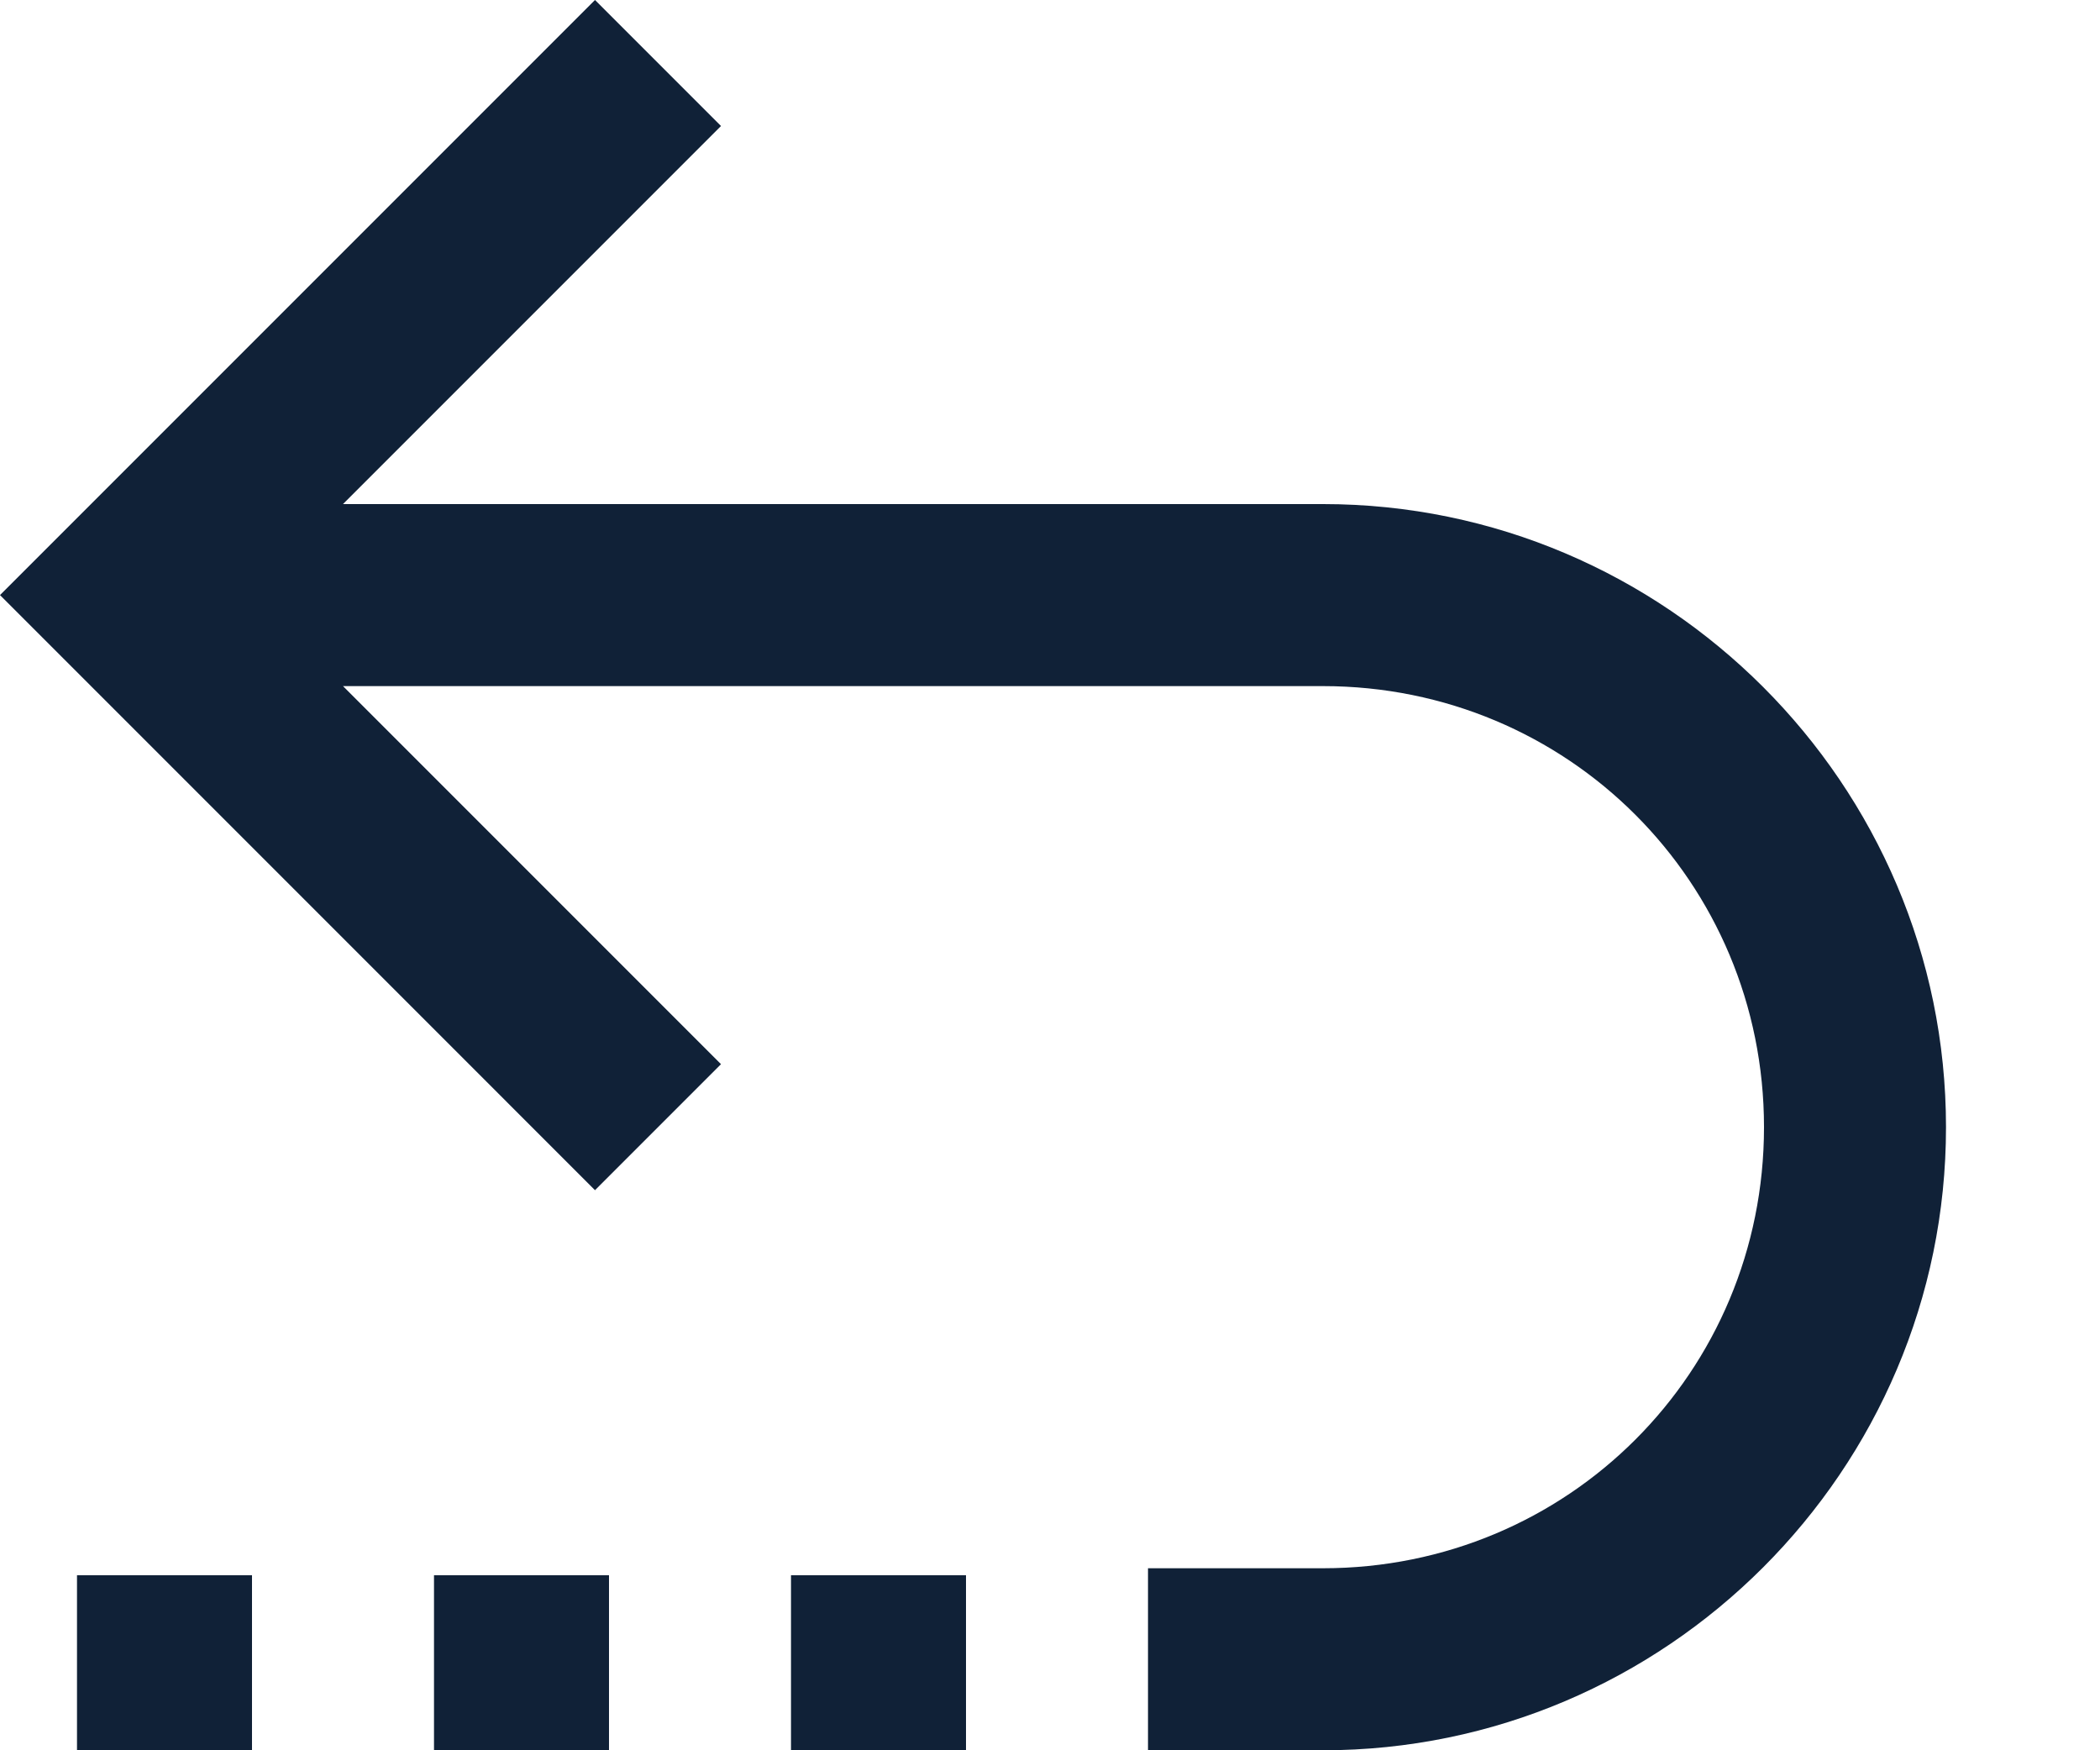
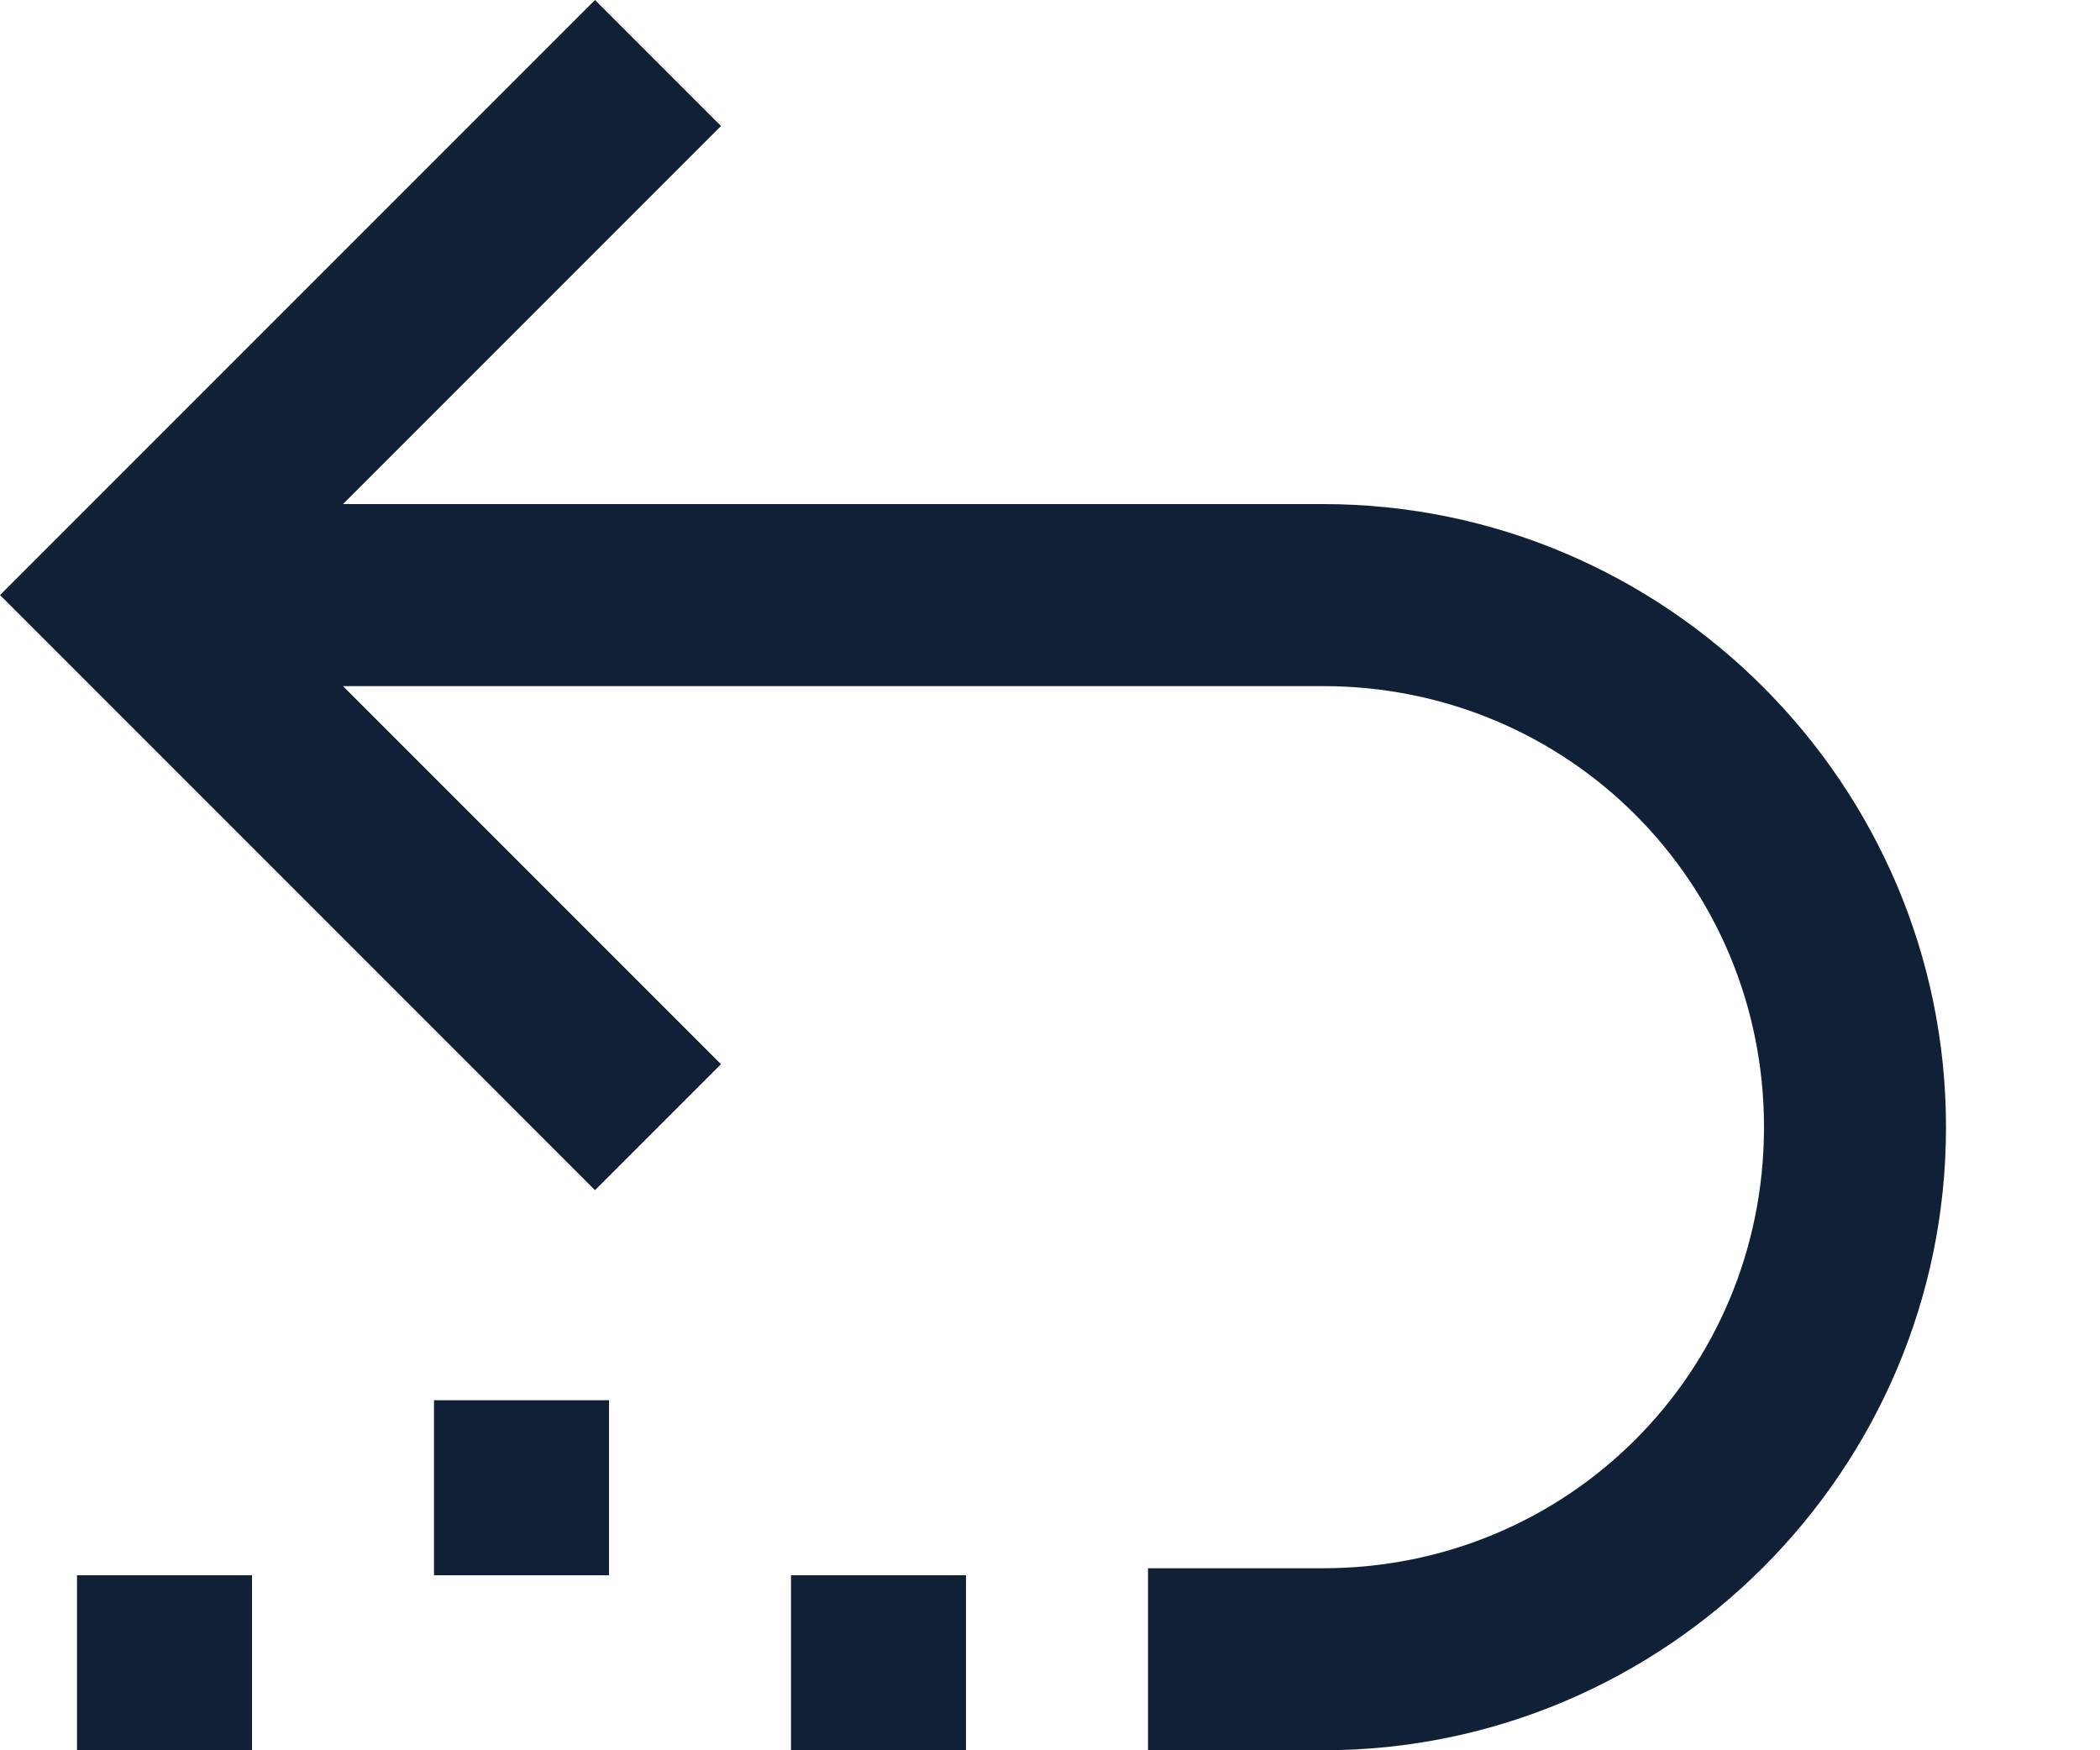
<svg xmlns="http://www.w3.org/2000/svg" version="1.1" id="Capa_1" x="0px" y="0px" viewBox="0 0 30 25" style="enable-background:new 0 0 30 25;" xml:space="preserve">
  <style type="text/css">
	.st0{fill:#102137;}
</style>
  <g id="surface1">
-     <path class="st0" d="M8.5,0L0.9,7.6L0,8.5l0.9,0.9L8.5,17l1.8-1.8L4.9,9.8h14c3.5,0,6.3,2.8,6.3,6.3s-2.8,6.3-6.3,6.3h-2.5V25h2.5   c4.9,0,8.9-4,8.9-8.9s-4-8.9-8.9-8.9h-14l5.4-5.4L8.5,0z M1.1,22.5V25h2.5v-2.5H1.1z M6.2,22.5V25h2.5v-2.5H6.2z M11.3,22.5V25h2.5   v-2.5H11.3z" />
+     <path class="st0" d="M8.5,0L0.9,7.6L0,8.5l0.9,0.9L8.5,17l1.8-1.8L4.9,9.8h14c3.5,0,6.3,2.8,6.3,6.3s-2.8,6.3-6.3,6.3h-2.5V25h2.5   c4.9,0,8.9-4,8.9-8.9s-4-8.9-8.9-8.9h-14l5.4-5.4L8.5,0z M1.1,22.5V25h2.5v-2.5H1.1z M6.2,22.5h2.5v-2.5H6.2z M11.3,22.5V25h2.5   v-2.5H11.3z" />
  </g>
</svg>